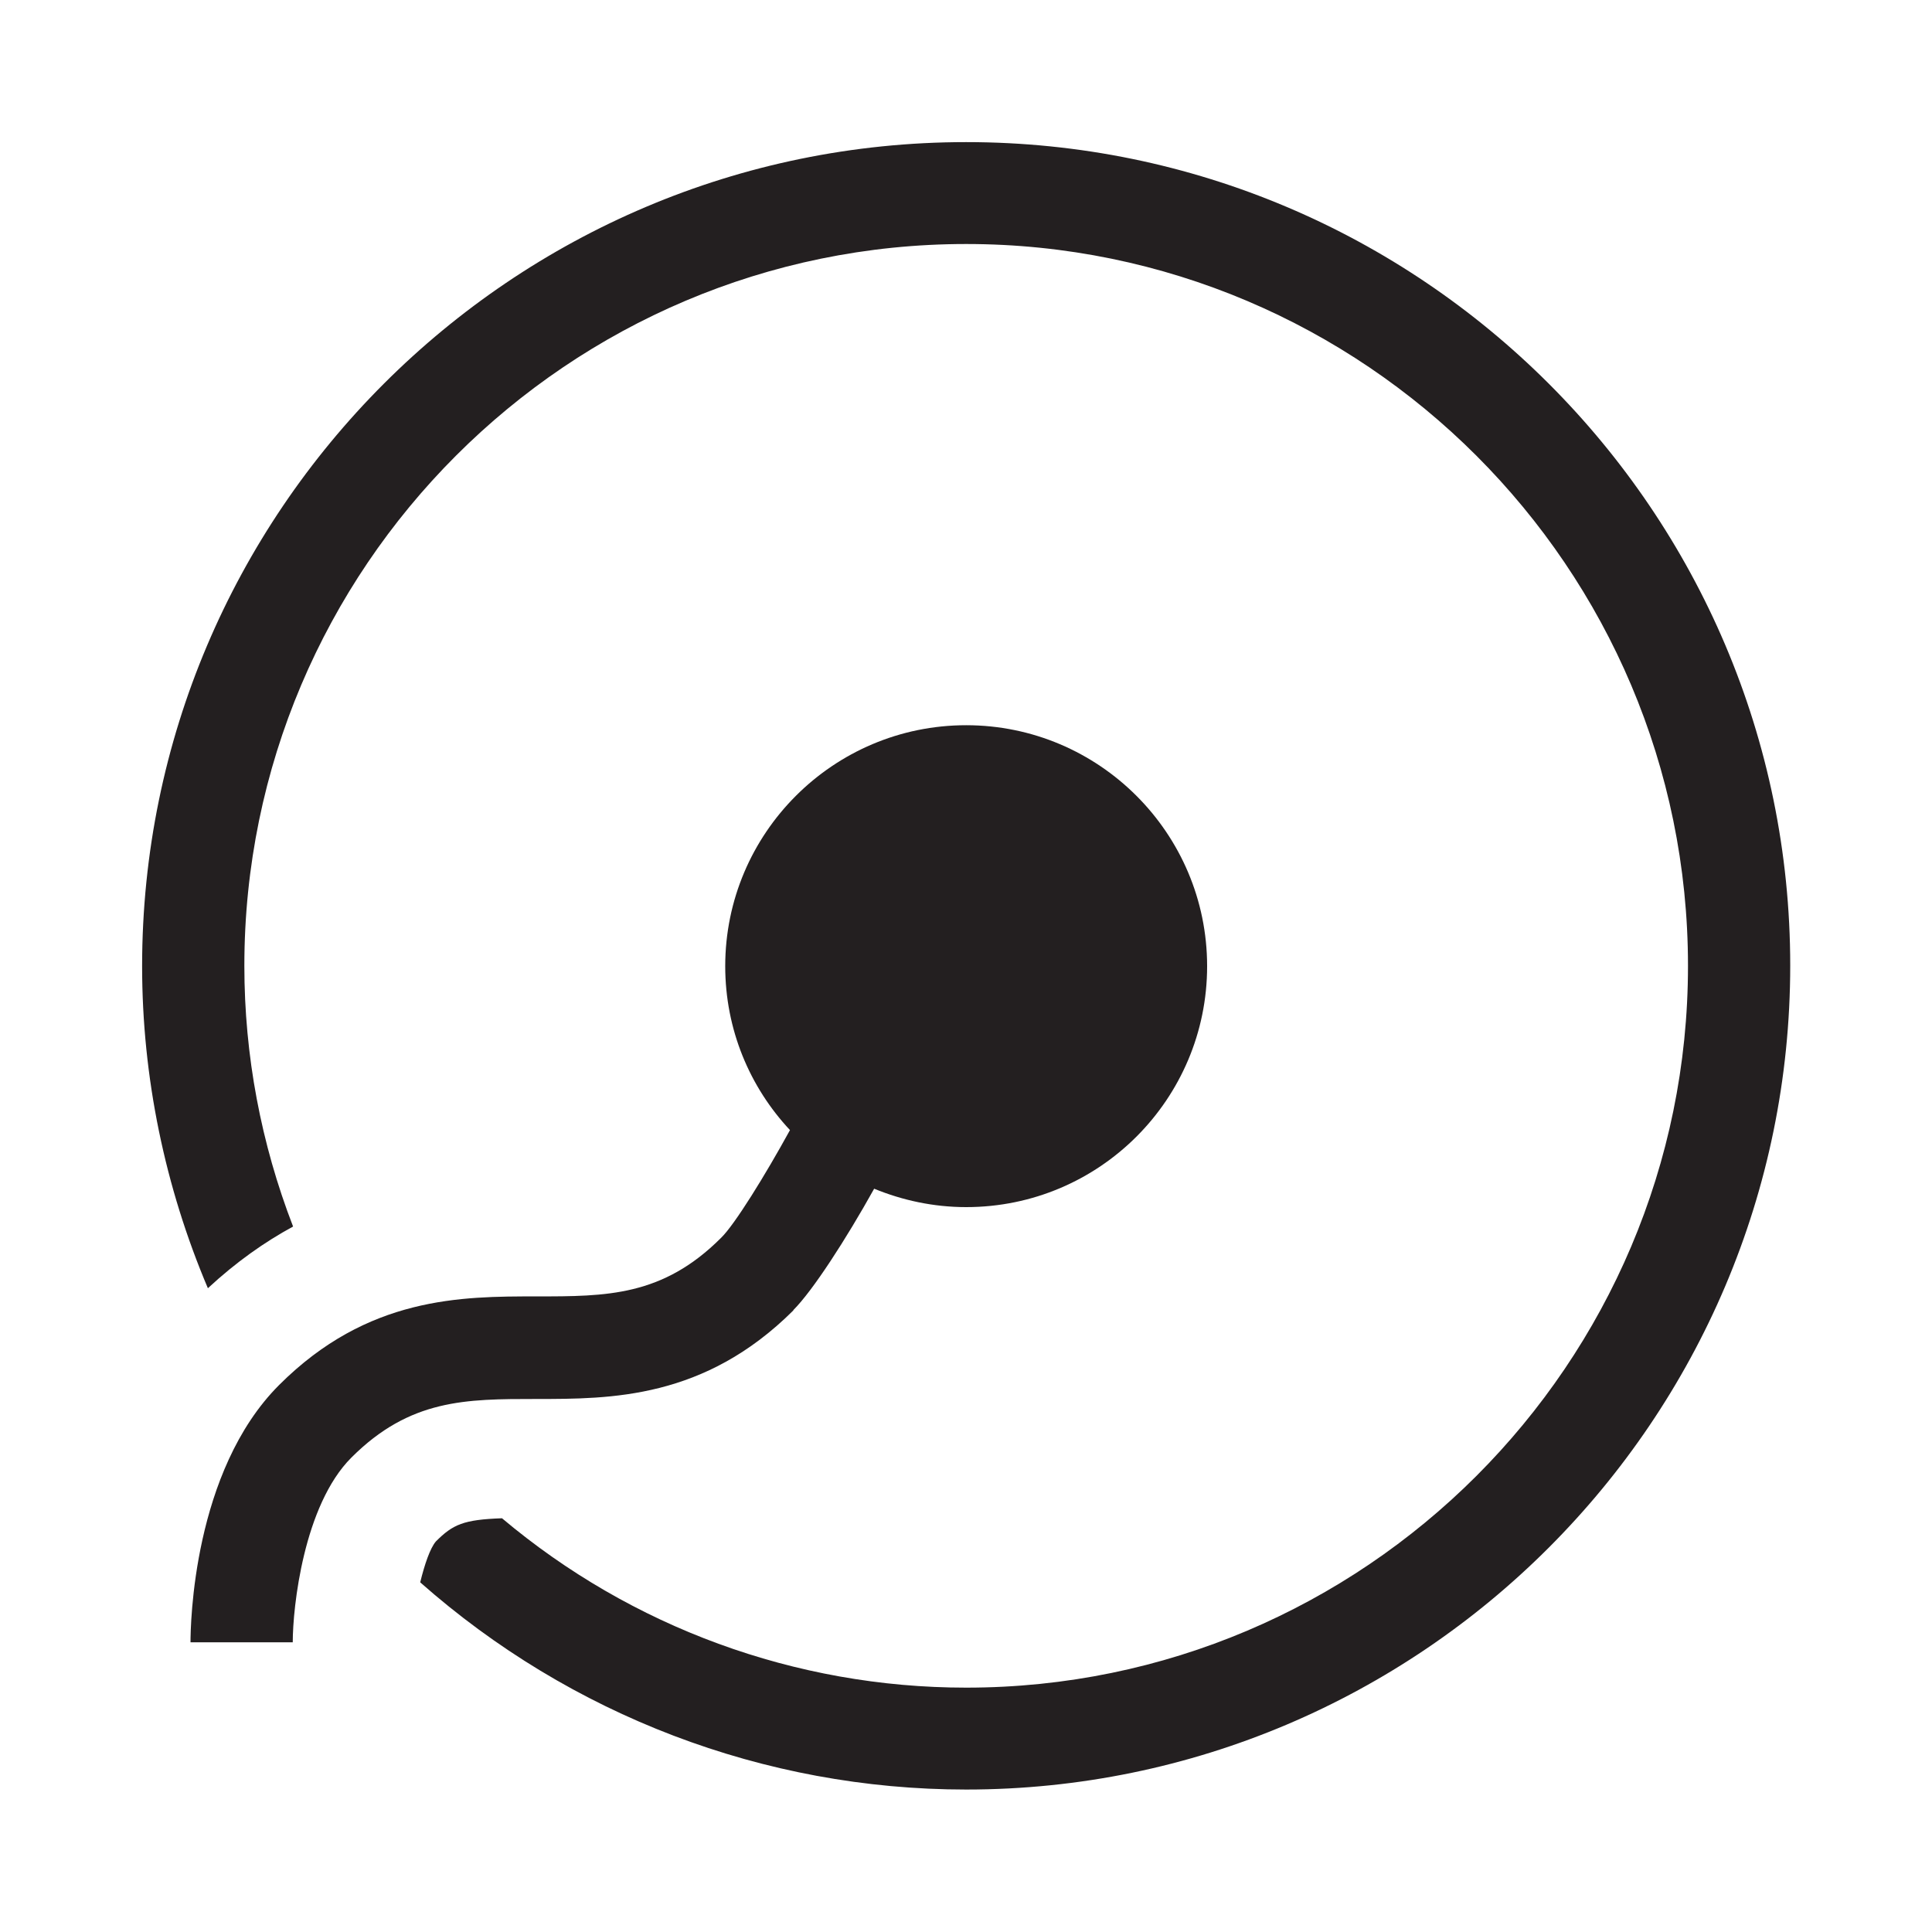
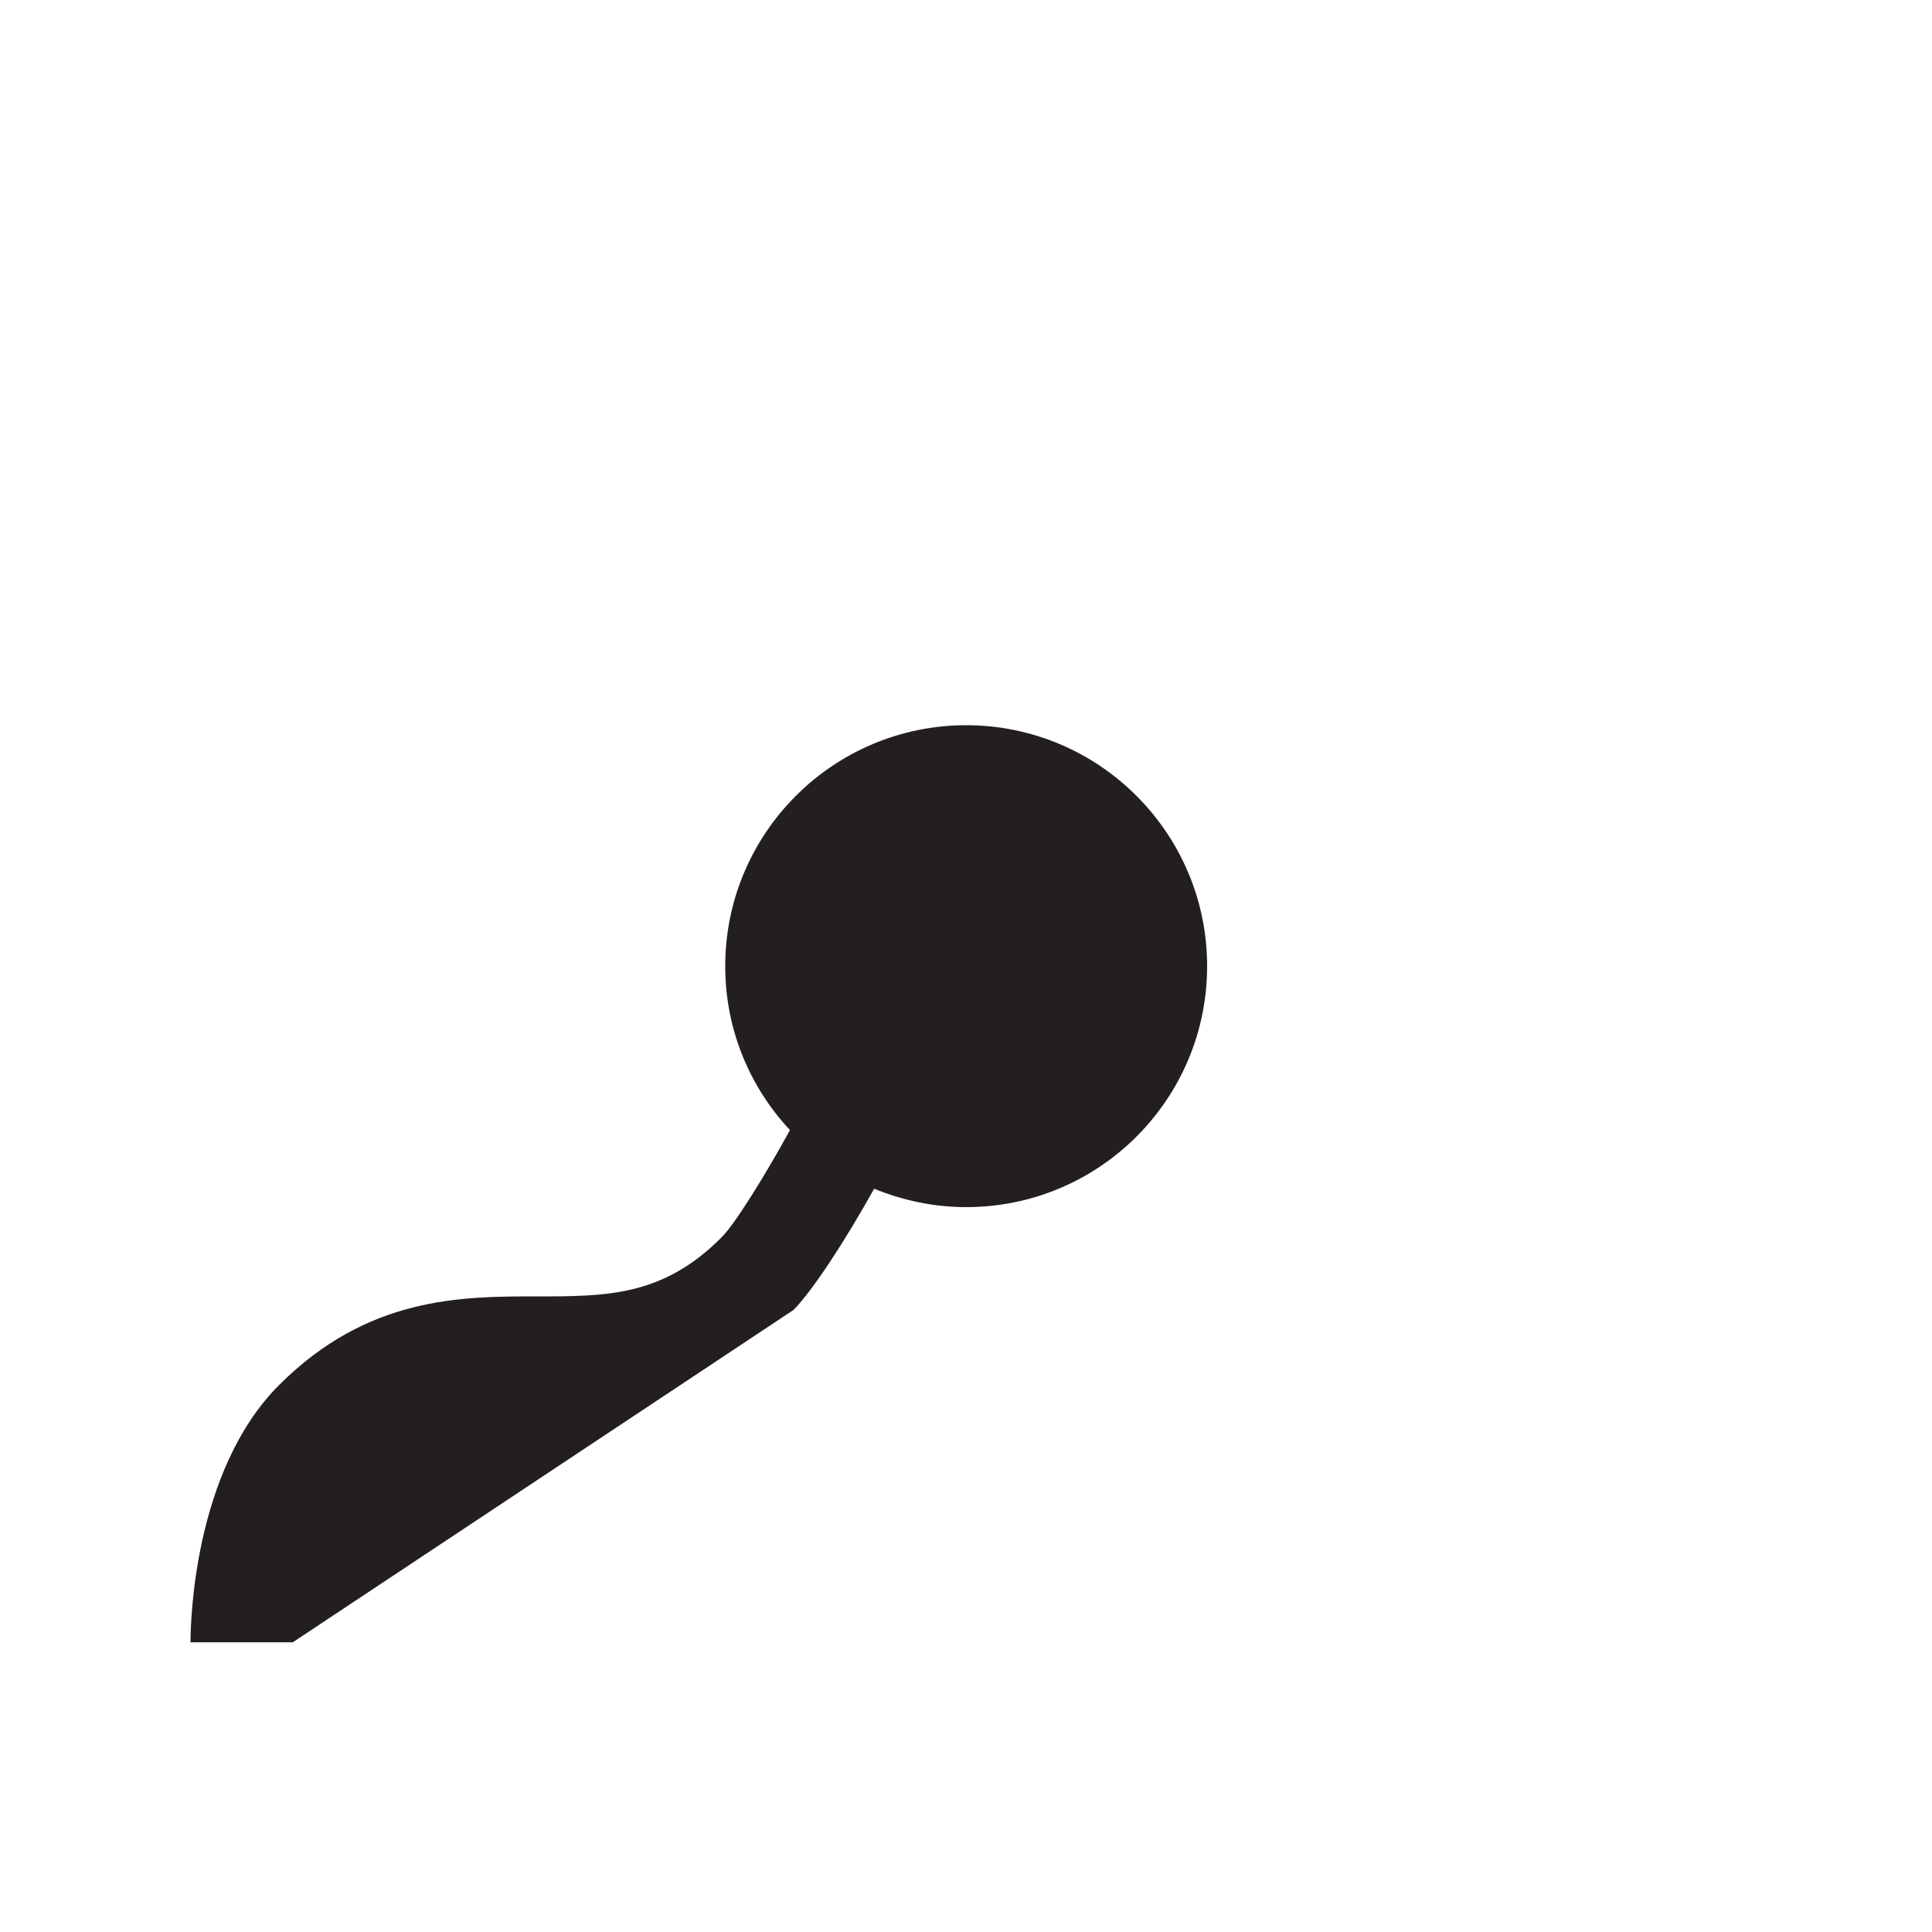
<svg xmlns="http://www.w3.org/2000/svg" viewBox="0 0 56.69 56.69" data-sanitized-data-name="Layer 1" data-name="Layer 1" id="Layer_1">
  <defs>
    <style>
      .cls-1 {
        fill: #231f20;
        stroke-width: 0px;
      }
    </style>
  </defs>
-   <path d="M28.35,4.17C15.02,4.17,4.17,15.02,4.17,28.35c0,3.26.67,6.48,1.93,9.45.83-.77,1.67-1.36,2.5-1.81-.94-2.43-1.43-5.02-1.43-7.65,0-11.68,9.5-21.18,21.18-21.18s21.18,9.5,21.18,21.18-9.5,21.18-21.18,21.18c-5.02,0-9.83-1.78-13.62-4.97-1.13.04-1.44.18-1.94.68-.17.2-.33.67-.46,1.2,4.4,3.89,10.08,6.08,16.02,6.08,13.33,0,24.18-10.85,24.18-24.18S41.68,4.17,28.35,4.17Z" class="cls-1" />
-   <path d="M23.28,38.44c.57-.57,1.54-2.07,2.37-3.56.83.34,1.74.54,2.7.54,3.91,0,7.07-3.17,7.07-7.07s-3.17-7.07-7.07-7.07-7.07,3.17-7.07,7.07c0,1.86.72,3.55,1.9,4.81-.73,1.33-1.62,2.77-2.02,3.16-1.72,1.72-3.36,1.72-5.42,1.72-2.2,0-4.95,0-7.55,2.6-2.53,2.53-2.6,7.04-2.6,7.55h3c0-1.03.32-4.02,1.72-5.42,1.72-1.72,3.36-1.72,5.42-1.72,2.2,0,4.94,0,7.55-2.6Z" class="cls-1" />
+   <path d="M23.28,38.44c.57-.57,1.54-2.07,2.37-3.56.83.34,1.74.54,2.7.54,3.91,0,7.07-3.17,7.07-7.07s-3.17-7.07-7.07-7.07-7.07,3.17-7.07,7.07c0,1.86.72,3.55,1.9,4.81-.73,1.33-1.62,2.77-2.02,3.16-1.72,1.72-3.36,1.72-5.42,1.72-2.2,0-4.95,0-7.55,2.6-2.53,2.53-2.6,7.04-2.6,7.55h3Z" class="cls-1" />
</svg>